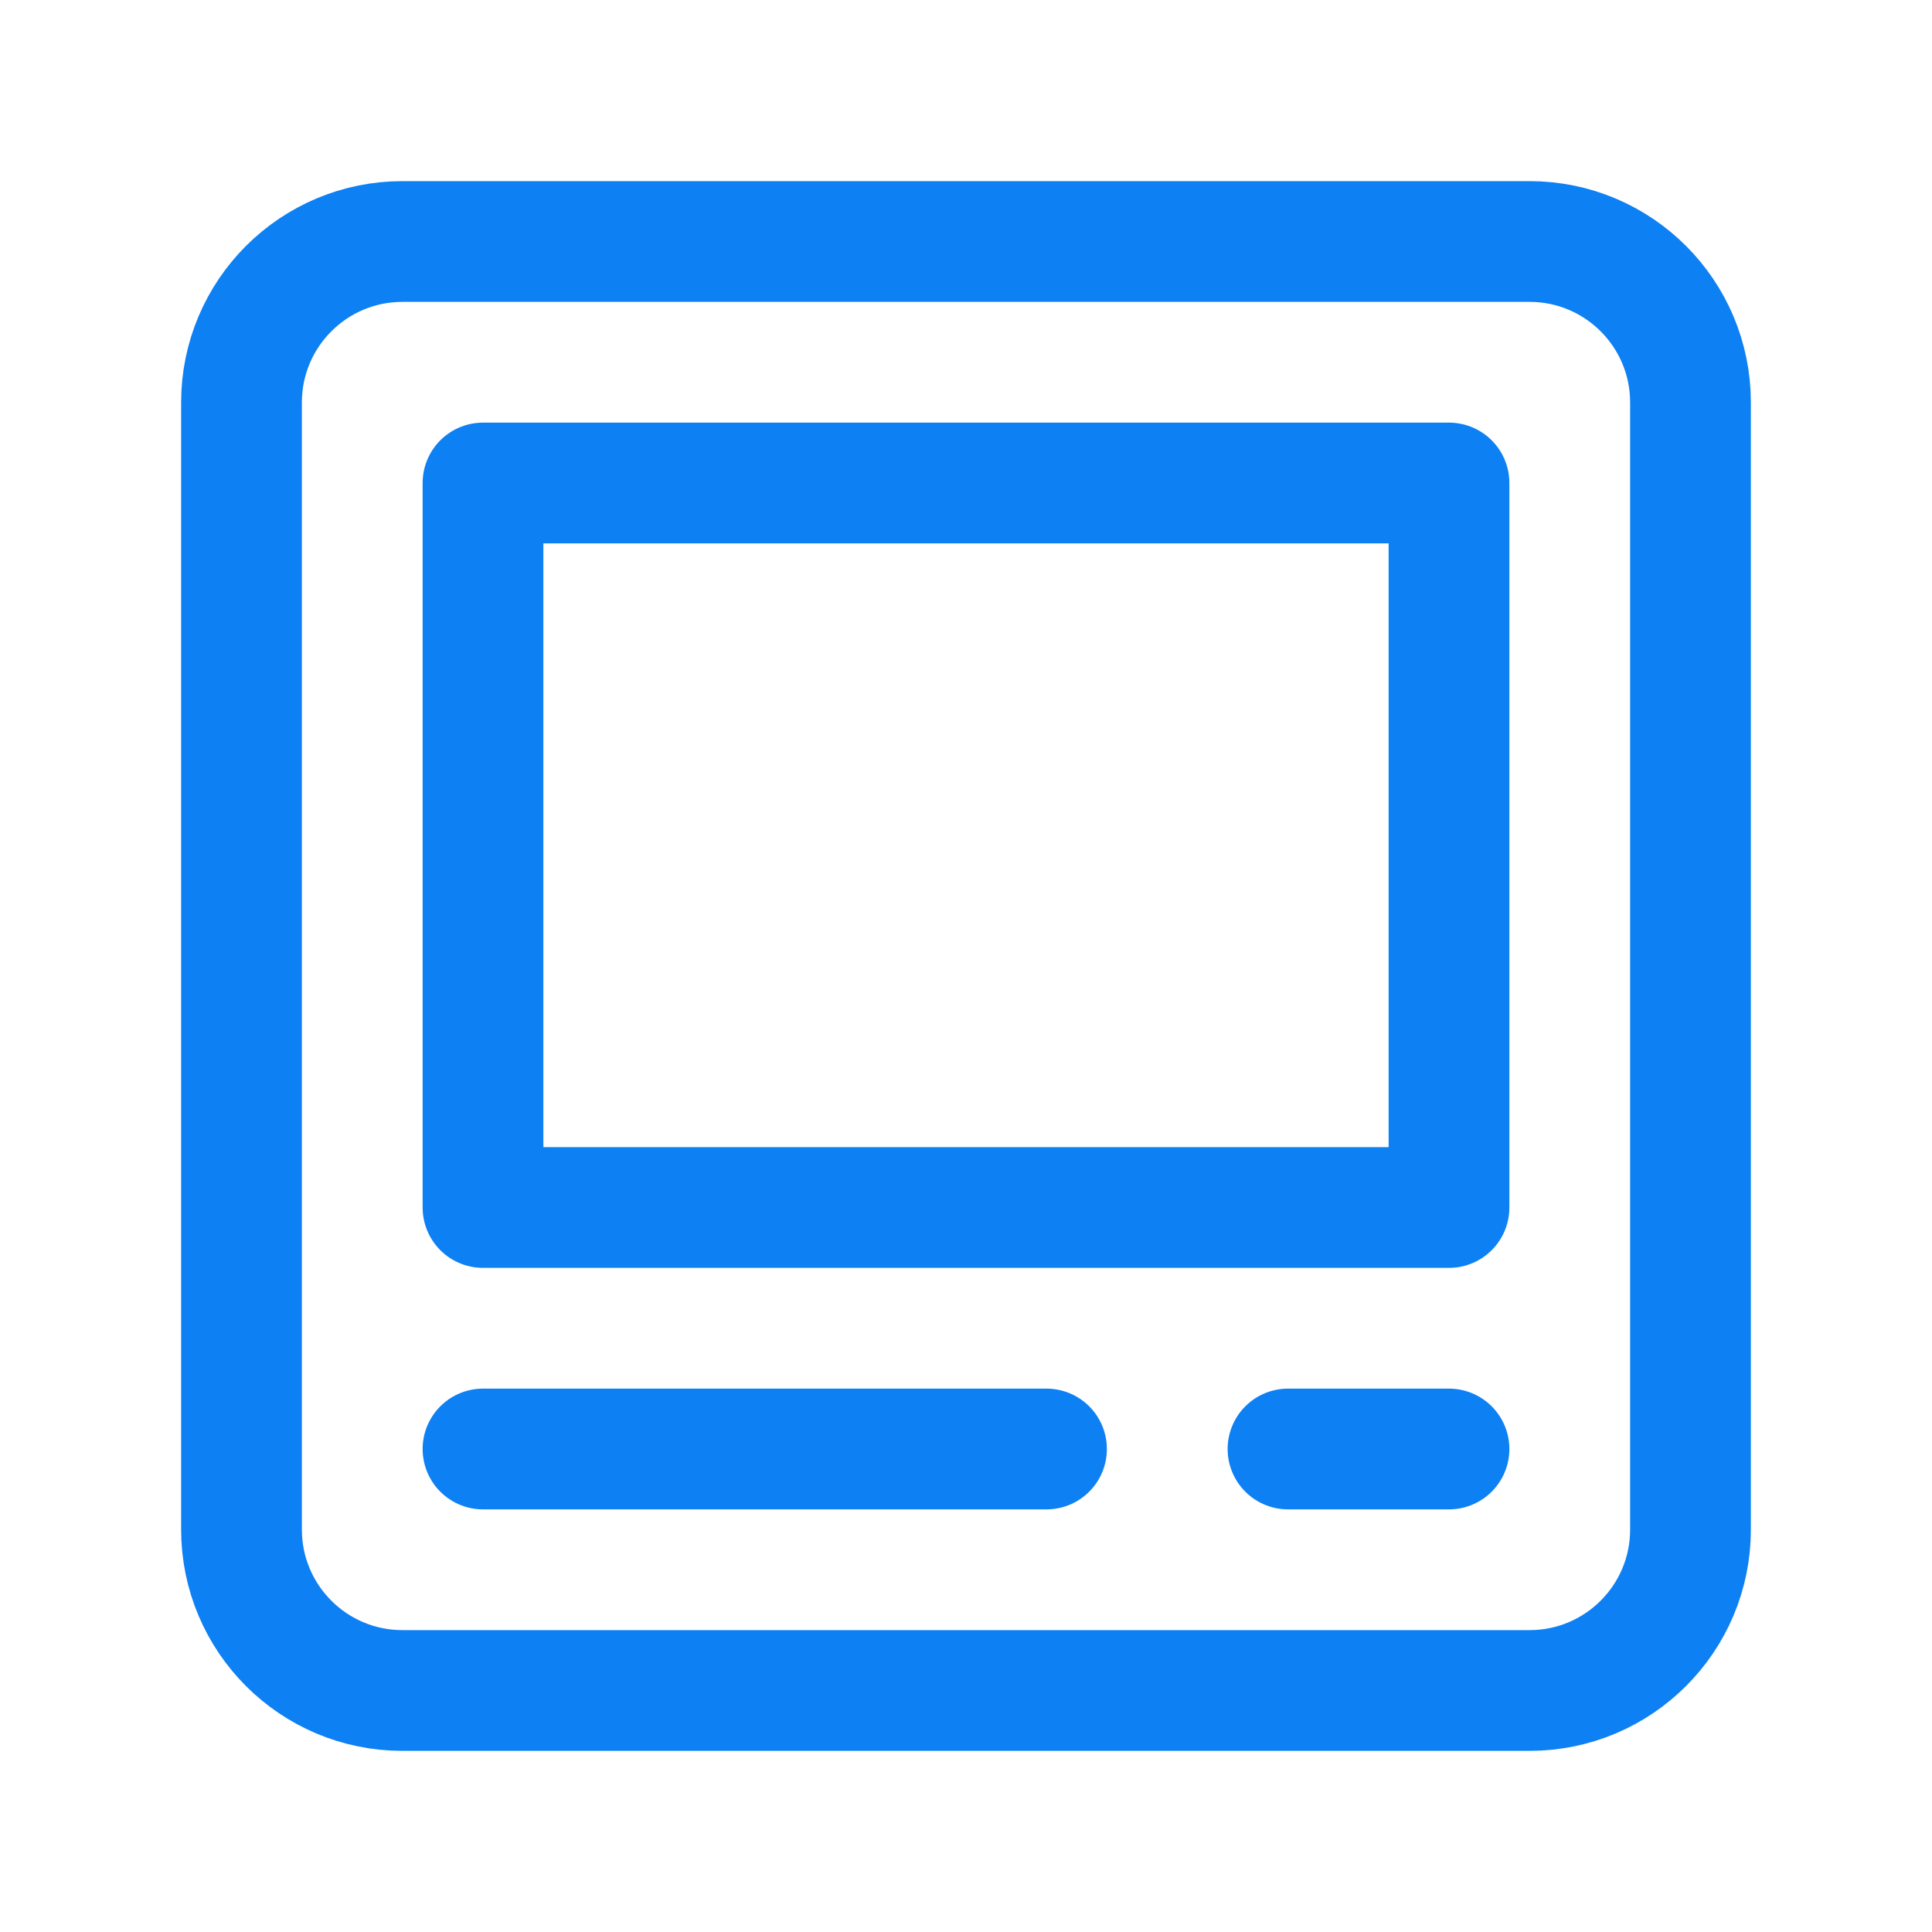
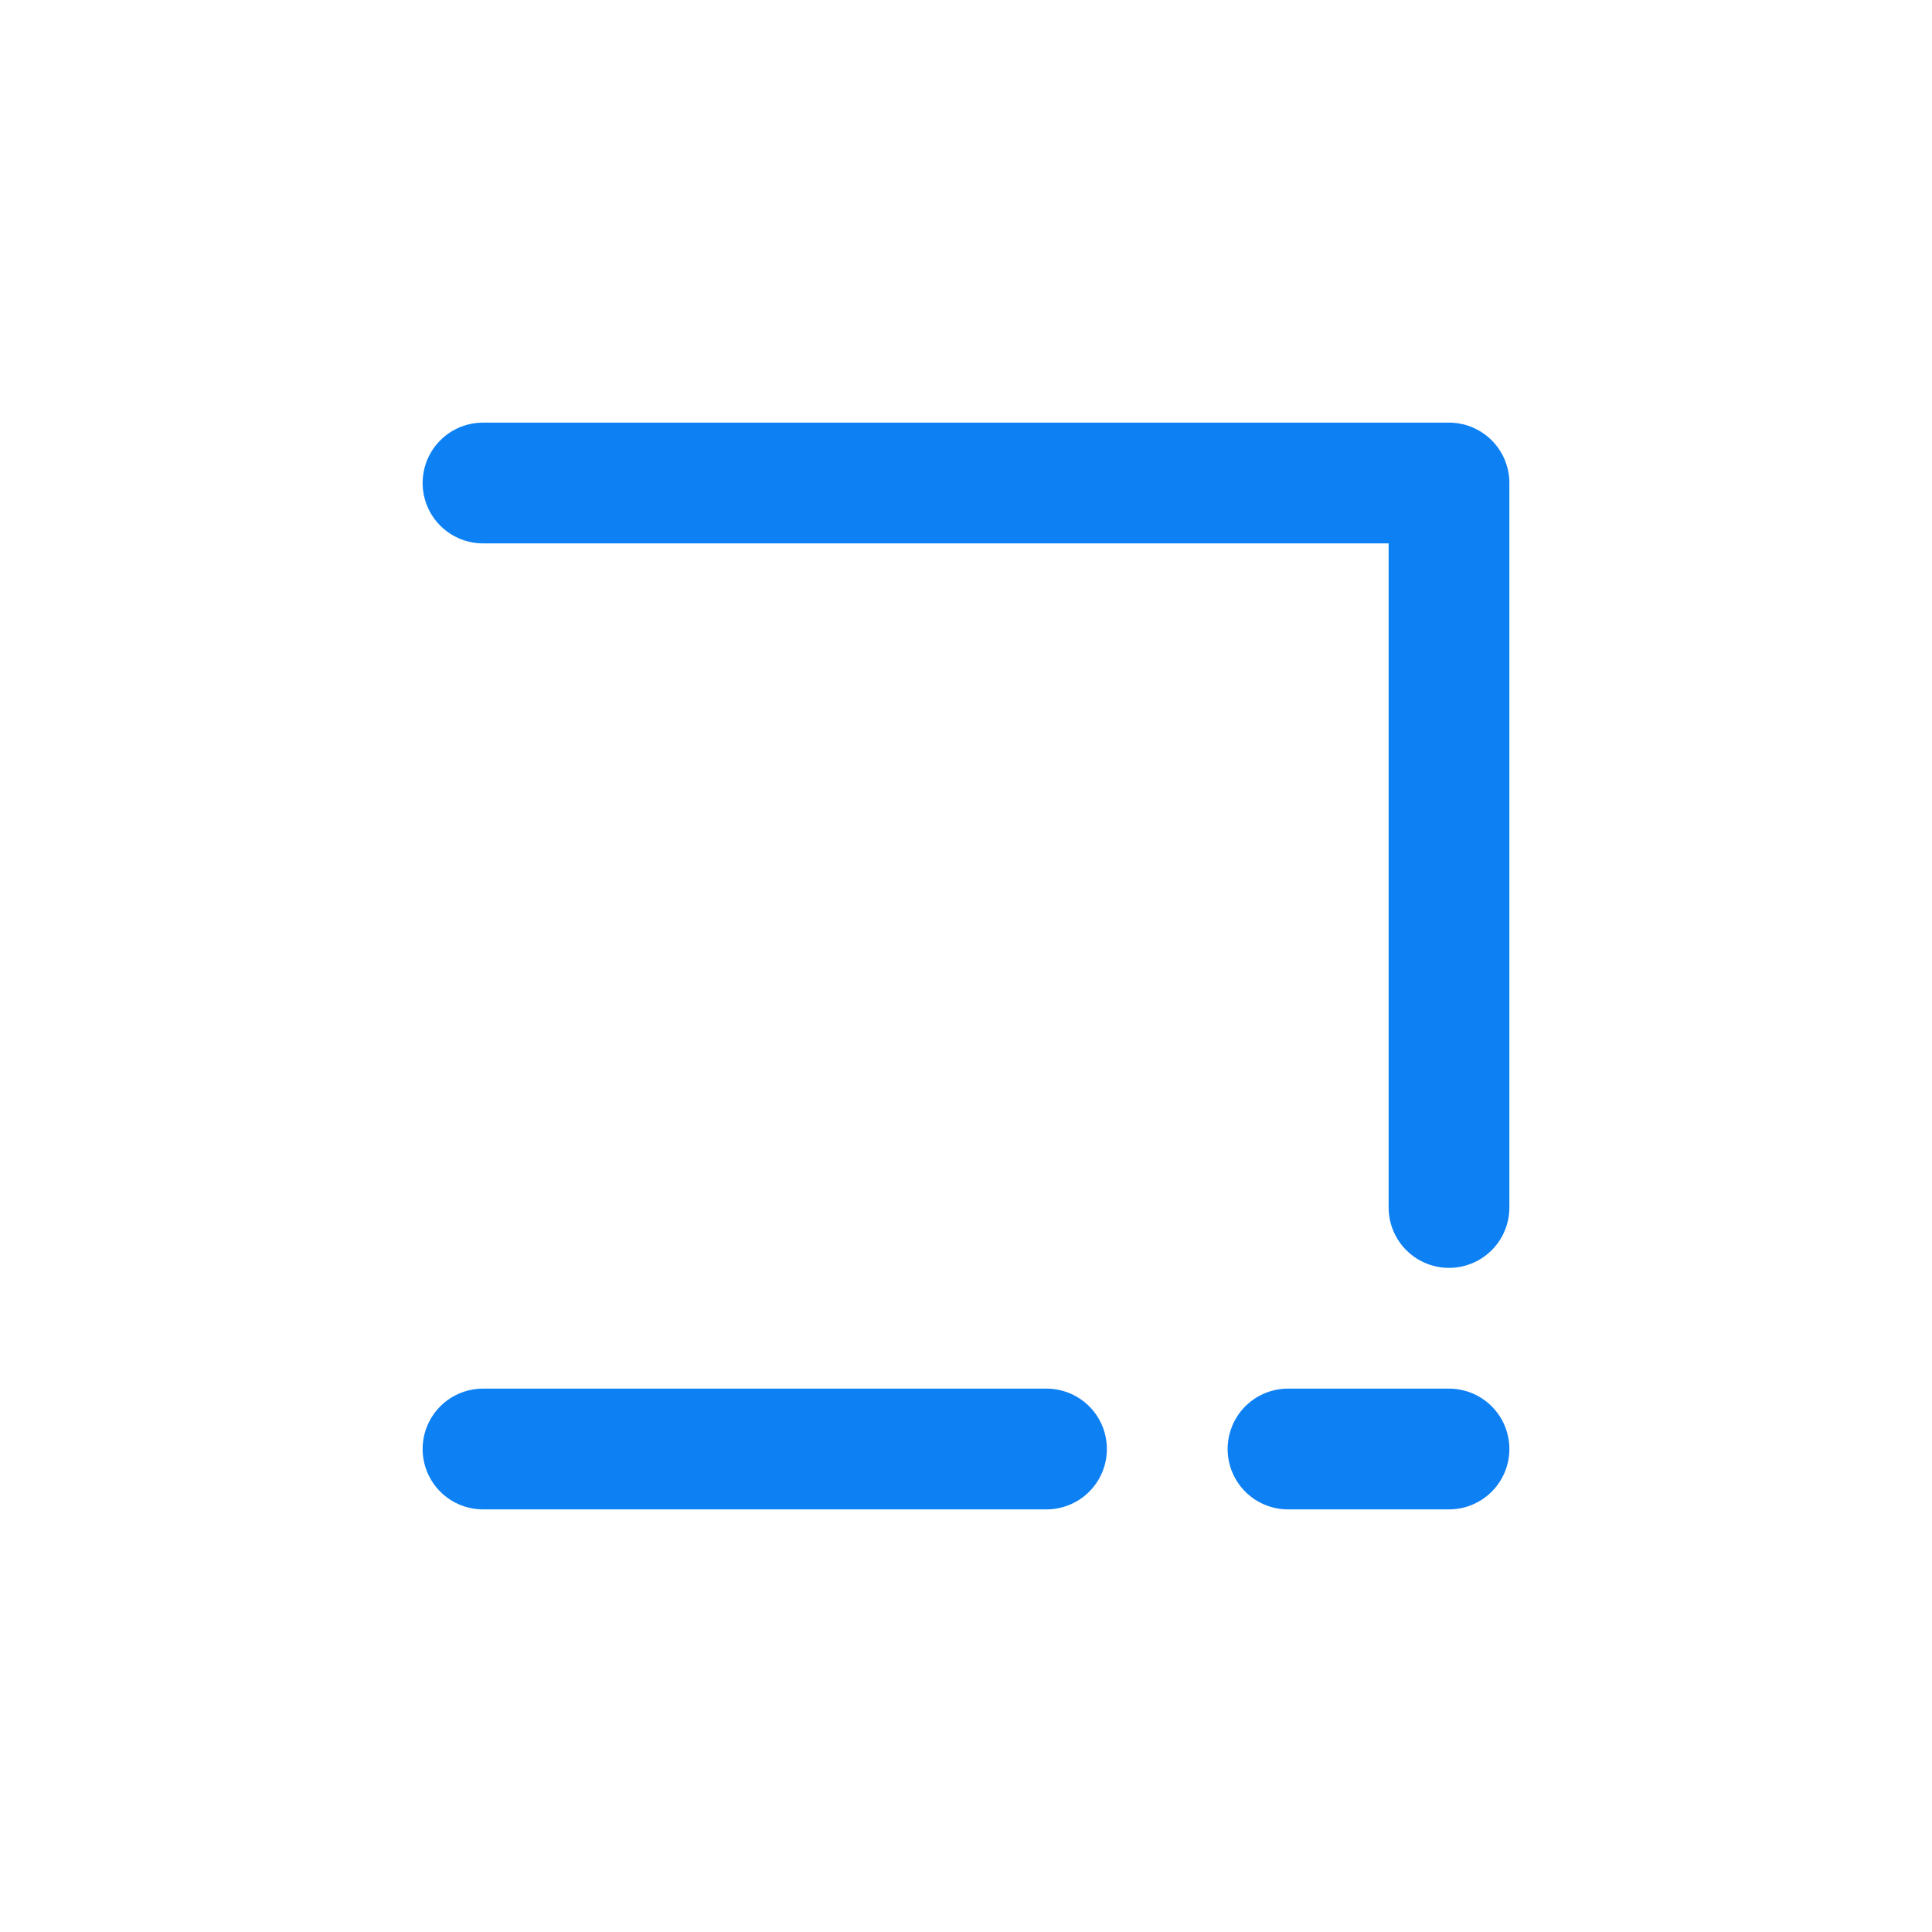
<svg xmlns="http://www.w3.org/2000/svg" width="24" height="24" viewBox="0 0 24 24" fill="none">
  <g clip-path="url(#clip0_1107_12795)">
-     <path d="M19 21H5C3.895 21 3 20.105 3 19V5C3 3.895 3.895 3 5 3H19C20.105 3 21 3.895 21 5V19C21 20.105 20.105 21 19 21Z" stroke="#0D80F4" stroke-width="1.5" stroke-linecap="round" stroke-linejoin="round" />
-     <path d="M6 6H18V15H6V6Z" stroke="#0D80F4" stroke-width="1.5" stroke-linecap="round" stroke-linejoin="round" />
+     <path d="M6 6H18V15V6Z" stroke="#0D80F4" stroke-width="1.5" stroke-linecap="round" stroke-linejoin="round" />
    <path d="M6 18H13" stroke="#0D80F4" stroke-width="1.5" stroke-linecap="round" stroke-linejoin="round" />
    <path d="M16 18H18" stroke="#0D80F4" stroke-width="1.5" stroke-linecap="round" stroke-linejoin="round" />
  </g>
  <defs>
    <clipPath id="clip0_1107_12795">
      <rect width="24" height="24" fill="white" />
    </clipPath>
  </defs>
</svg>